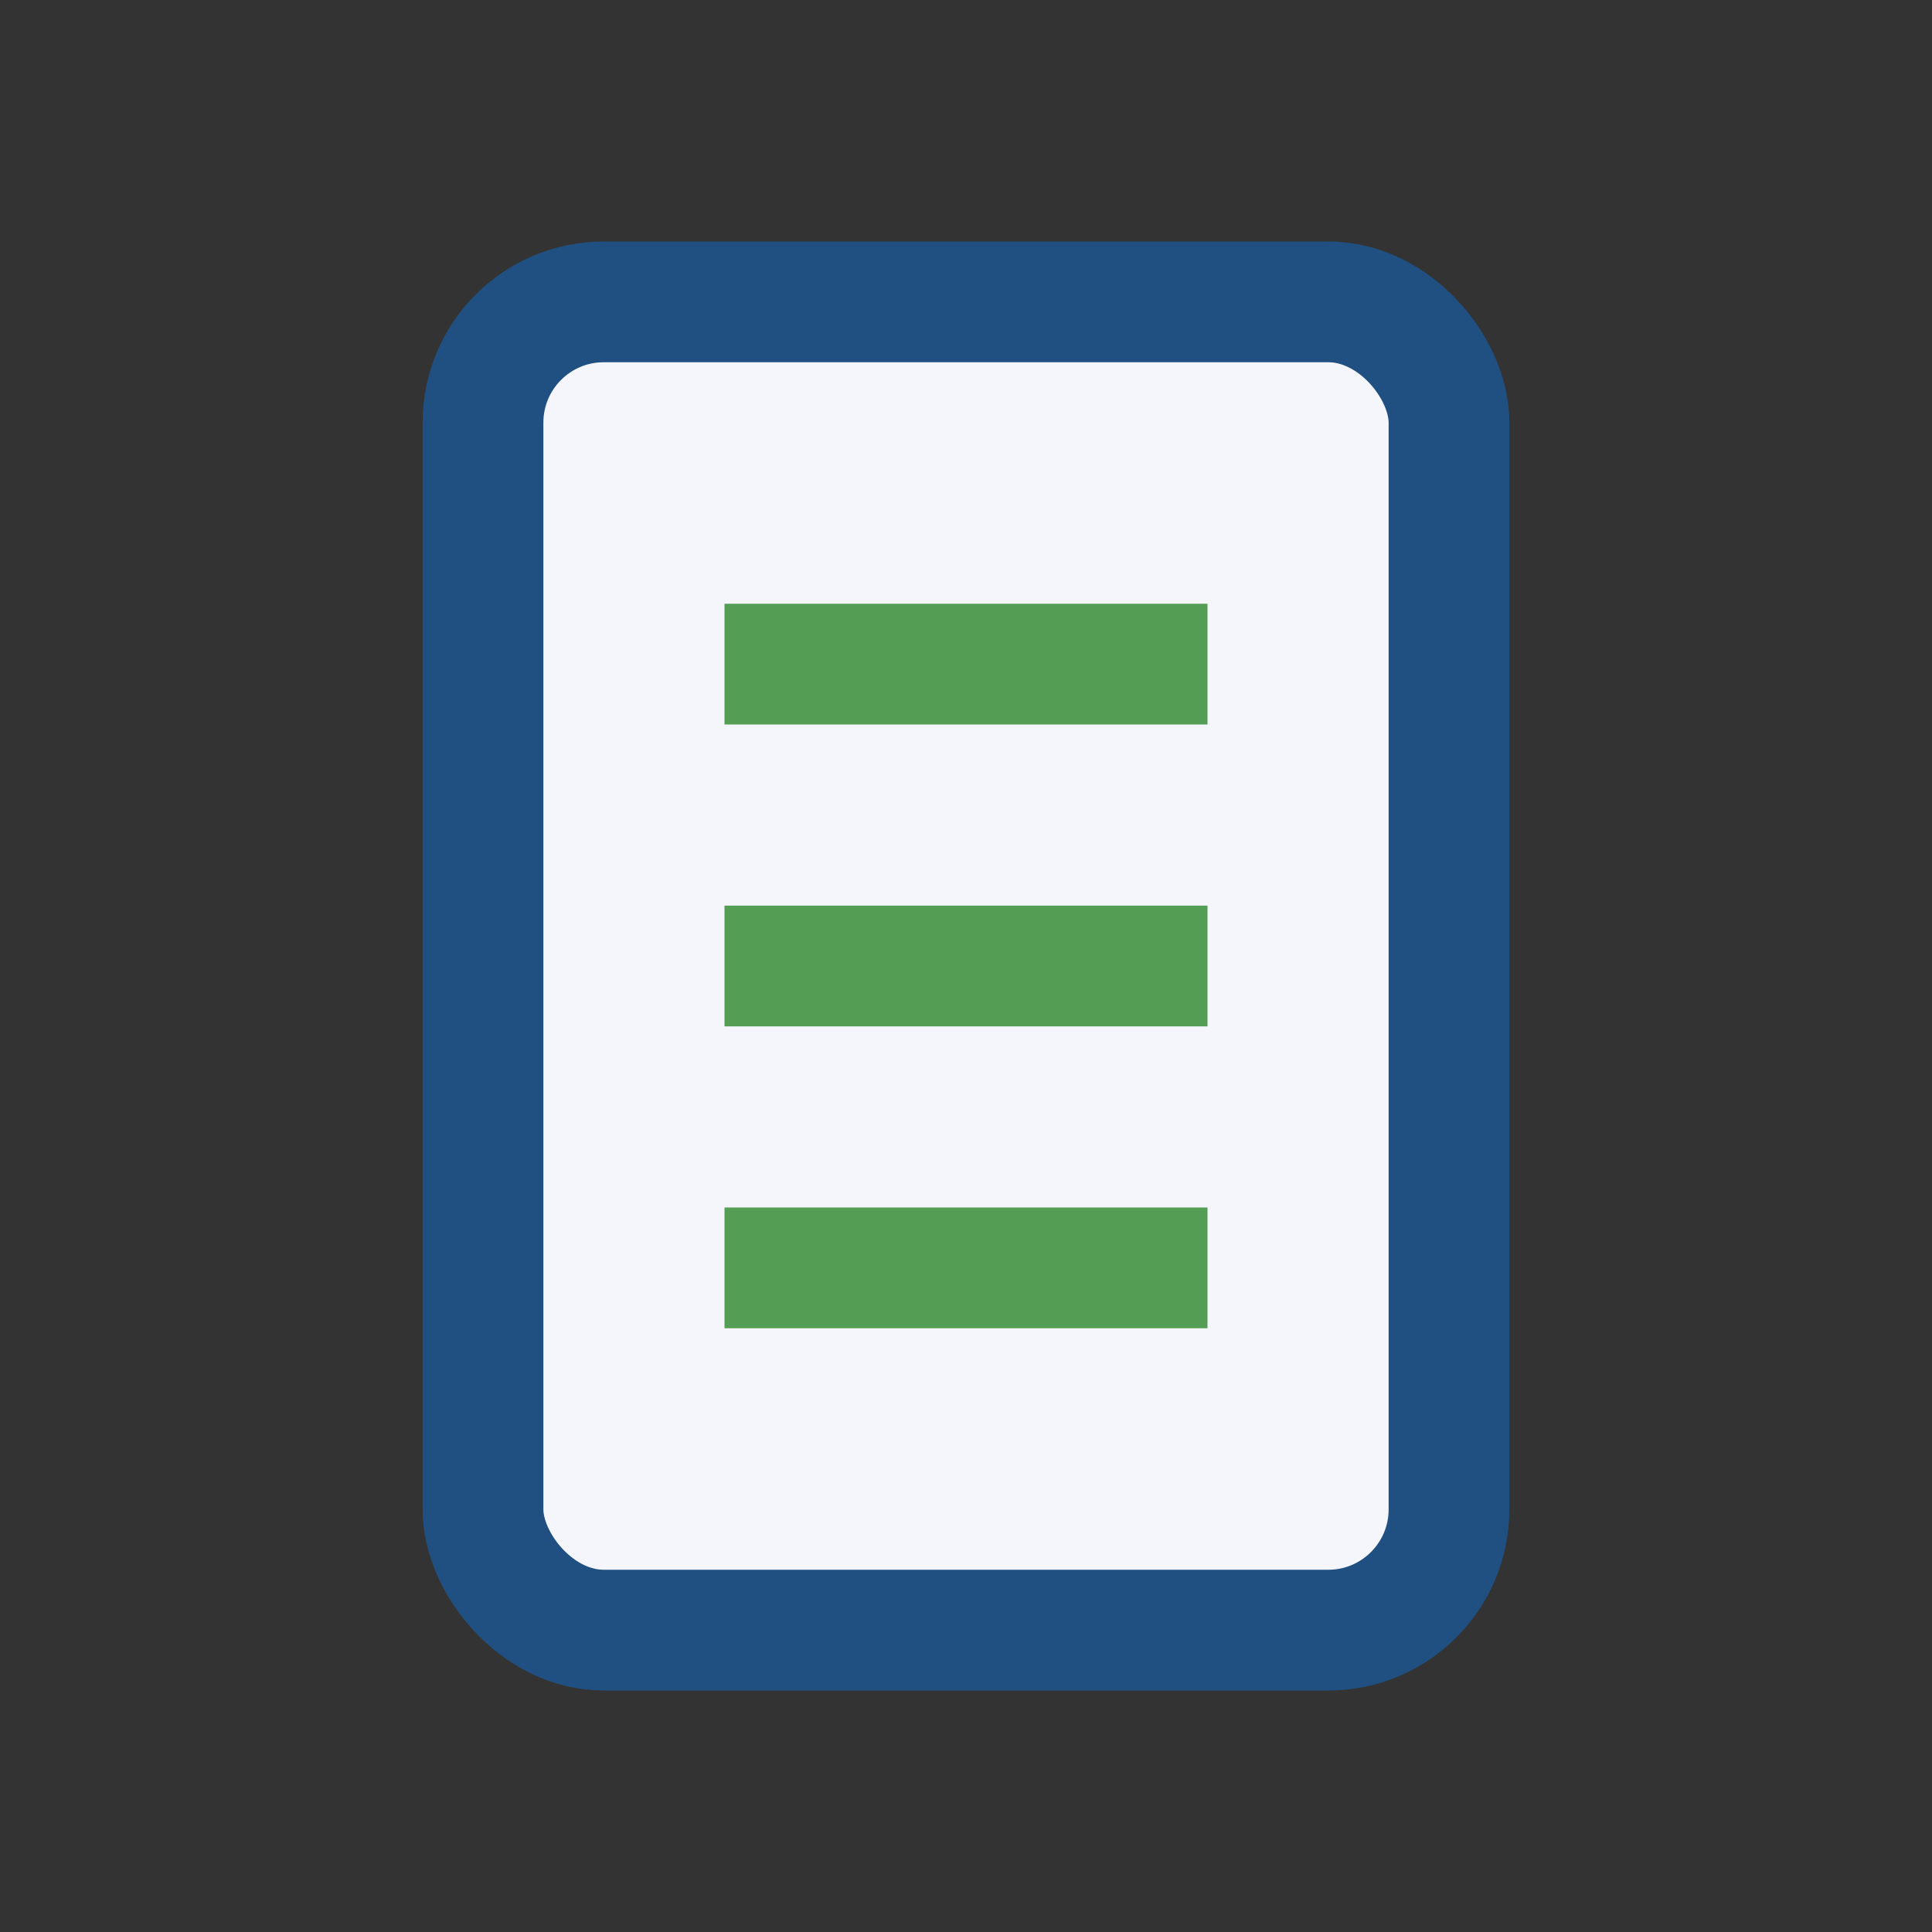
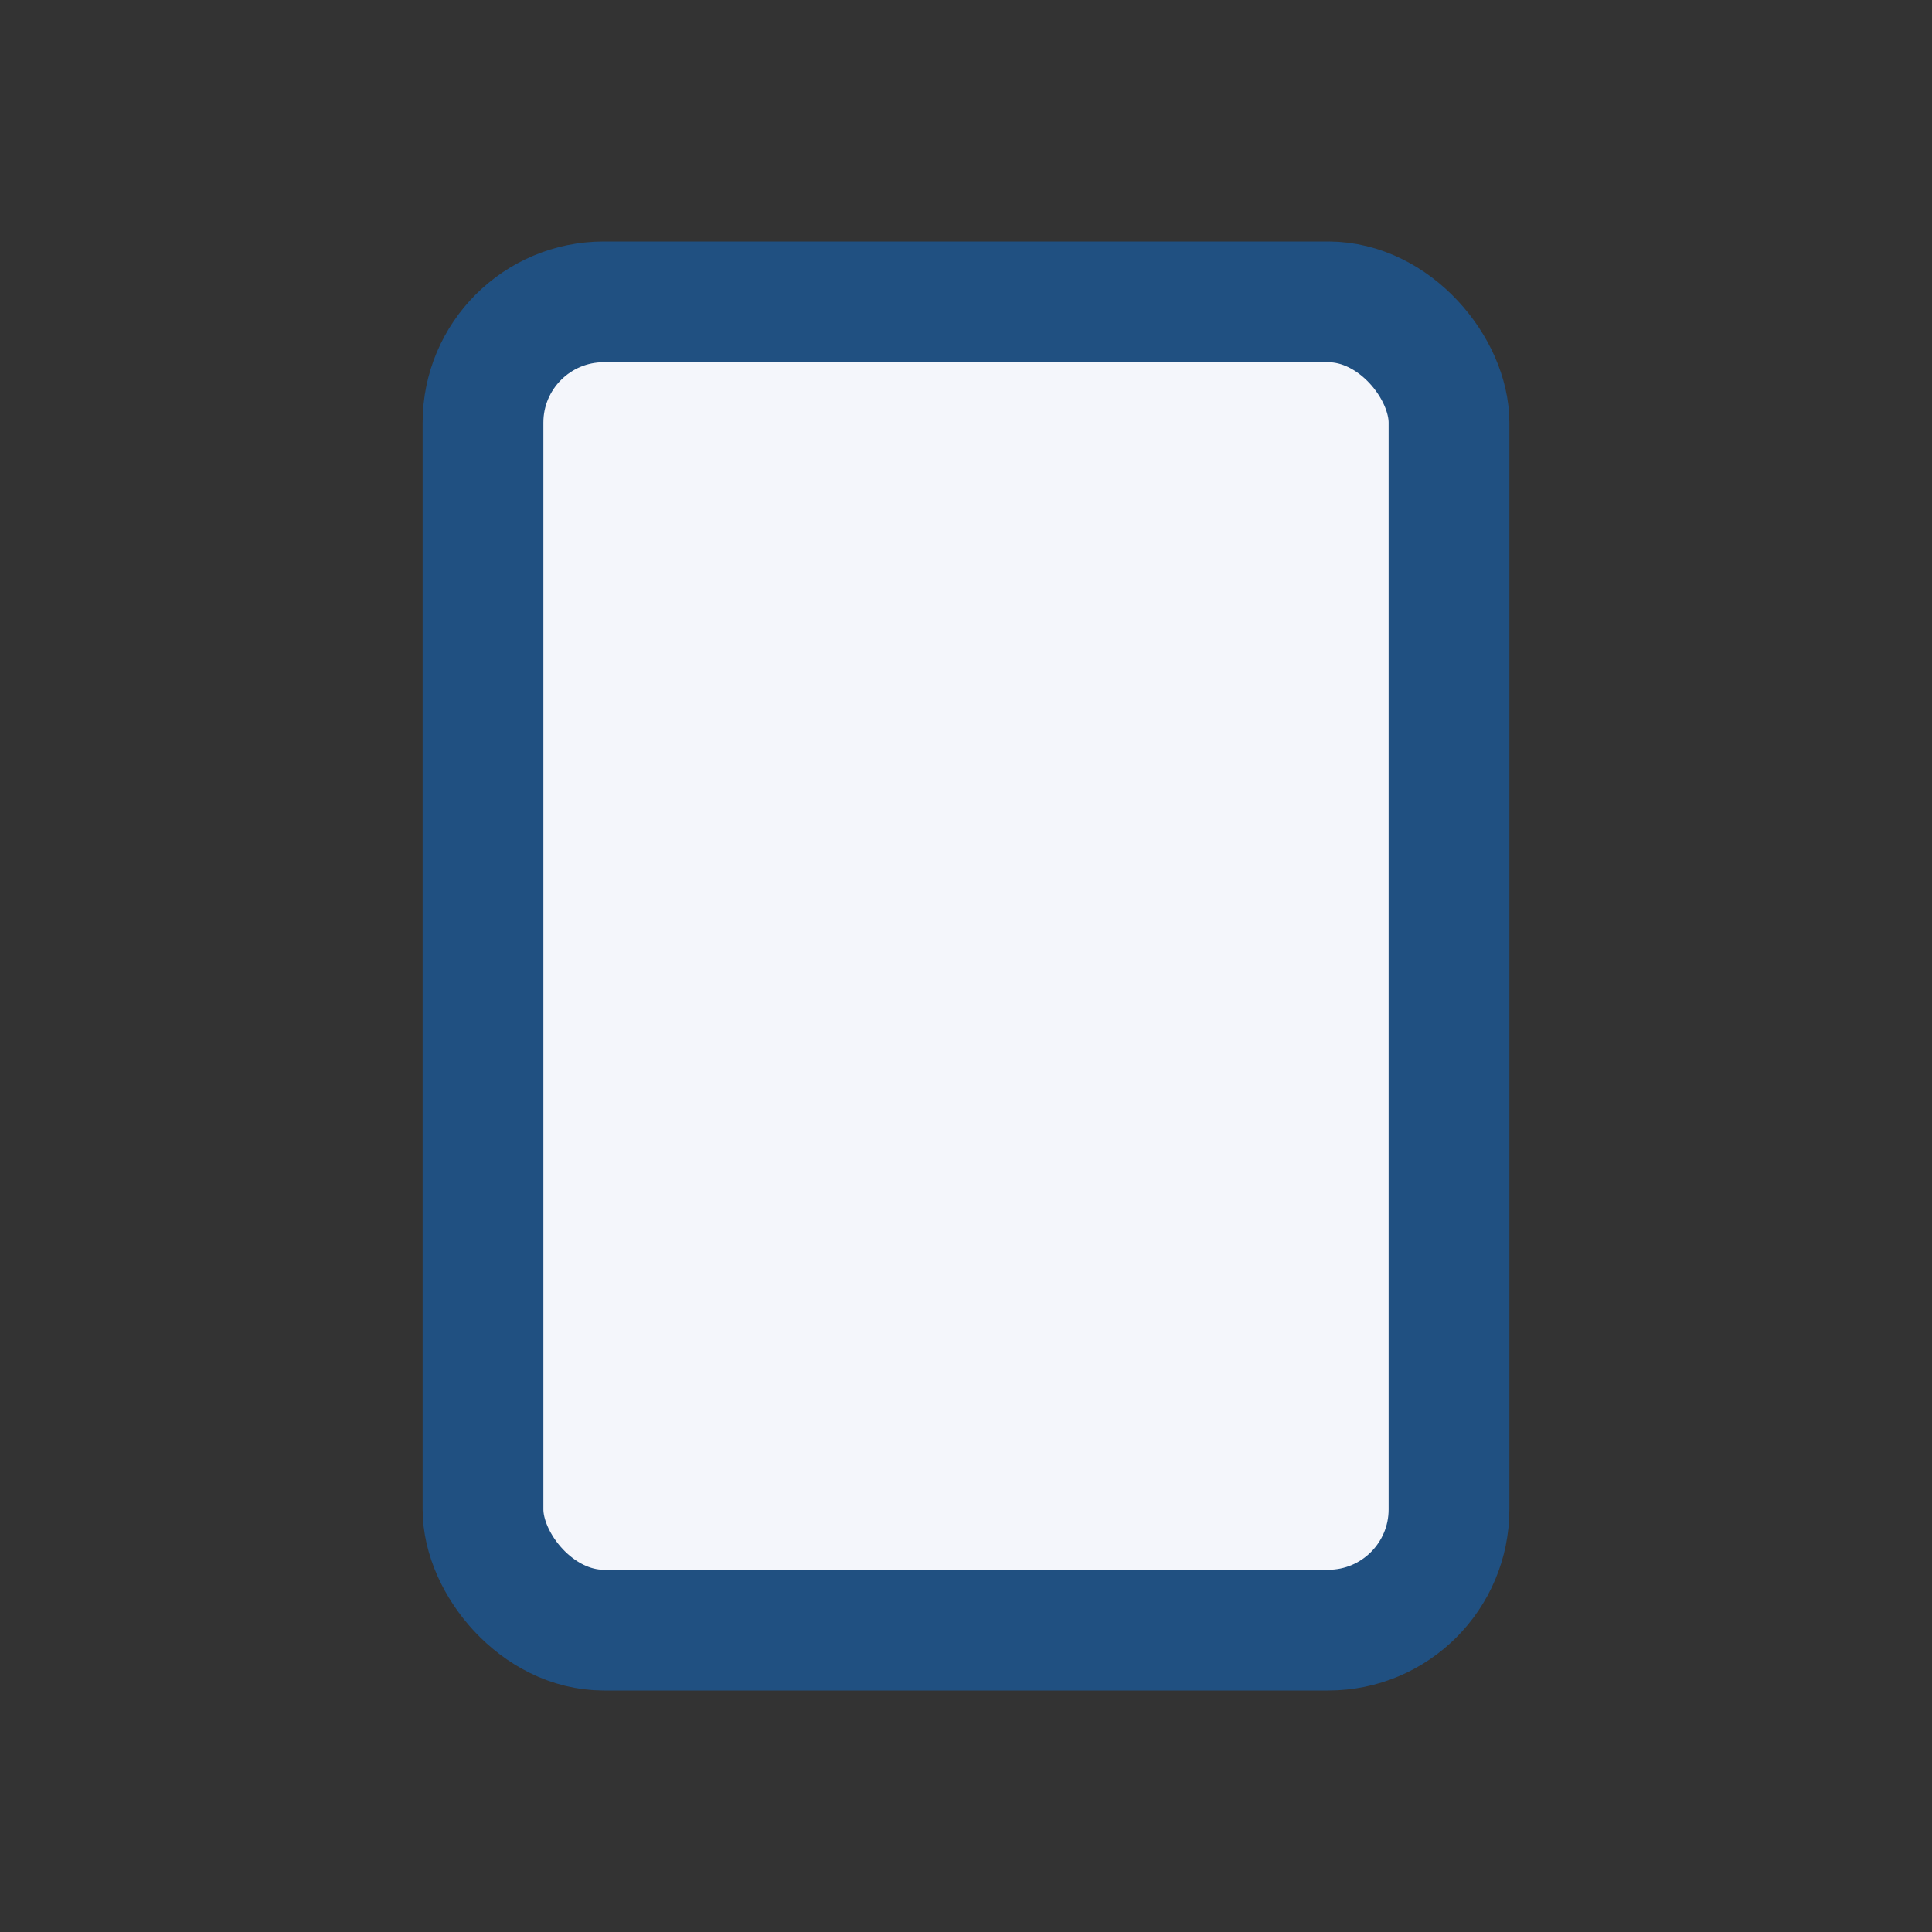
<svg xmlns="http://www.w3.org/2000/svg" width="32" height="32" viewBox="0 0 32 32">
  <rect x="0" y="0" width="32" height="32" fill="#333333" stroke="none" />
  <rect x="8" y="5" width="16" height="22" rx="2" fill="#F4F6FB" stroke="#205081" stroke-width="2" />
-   <path d="M12 11h8M12 16h8M12 21h8" stroke="#539E54" stroke-width="2" />
</svg>